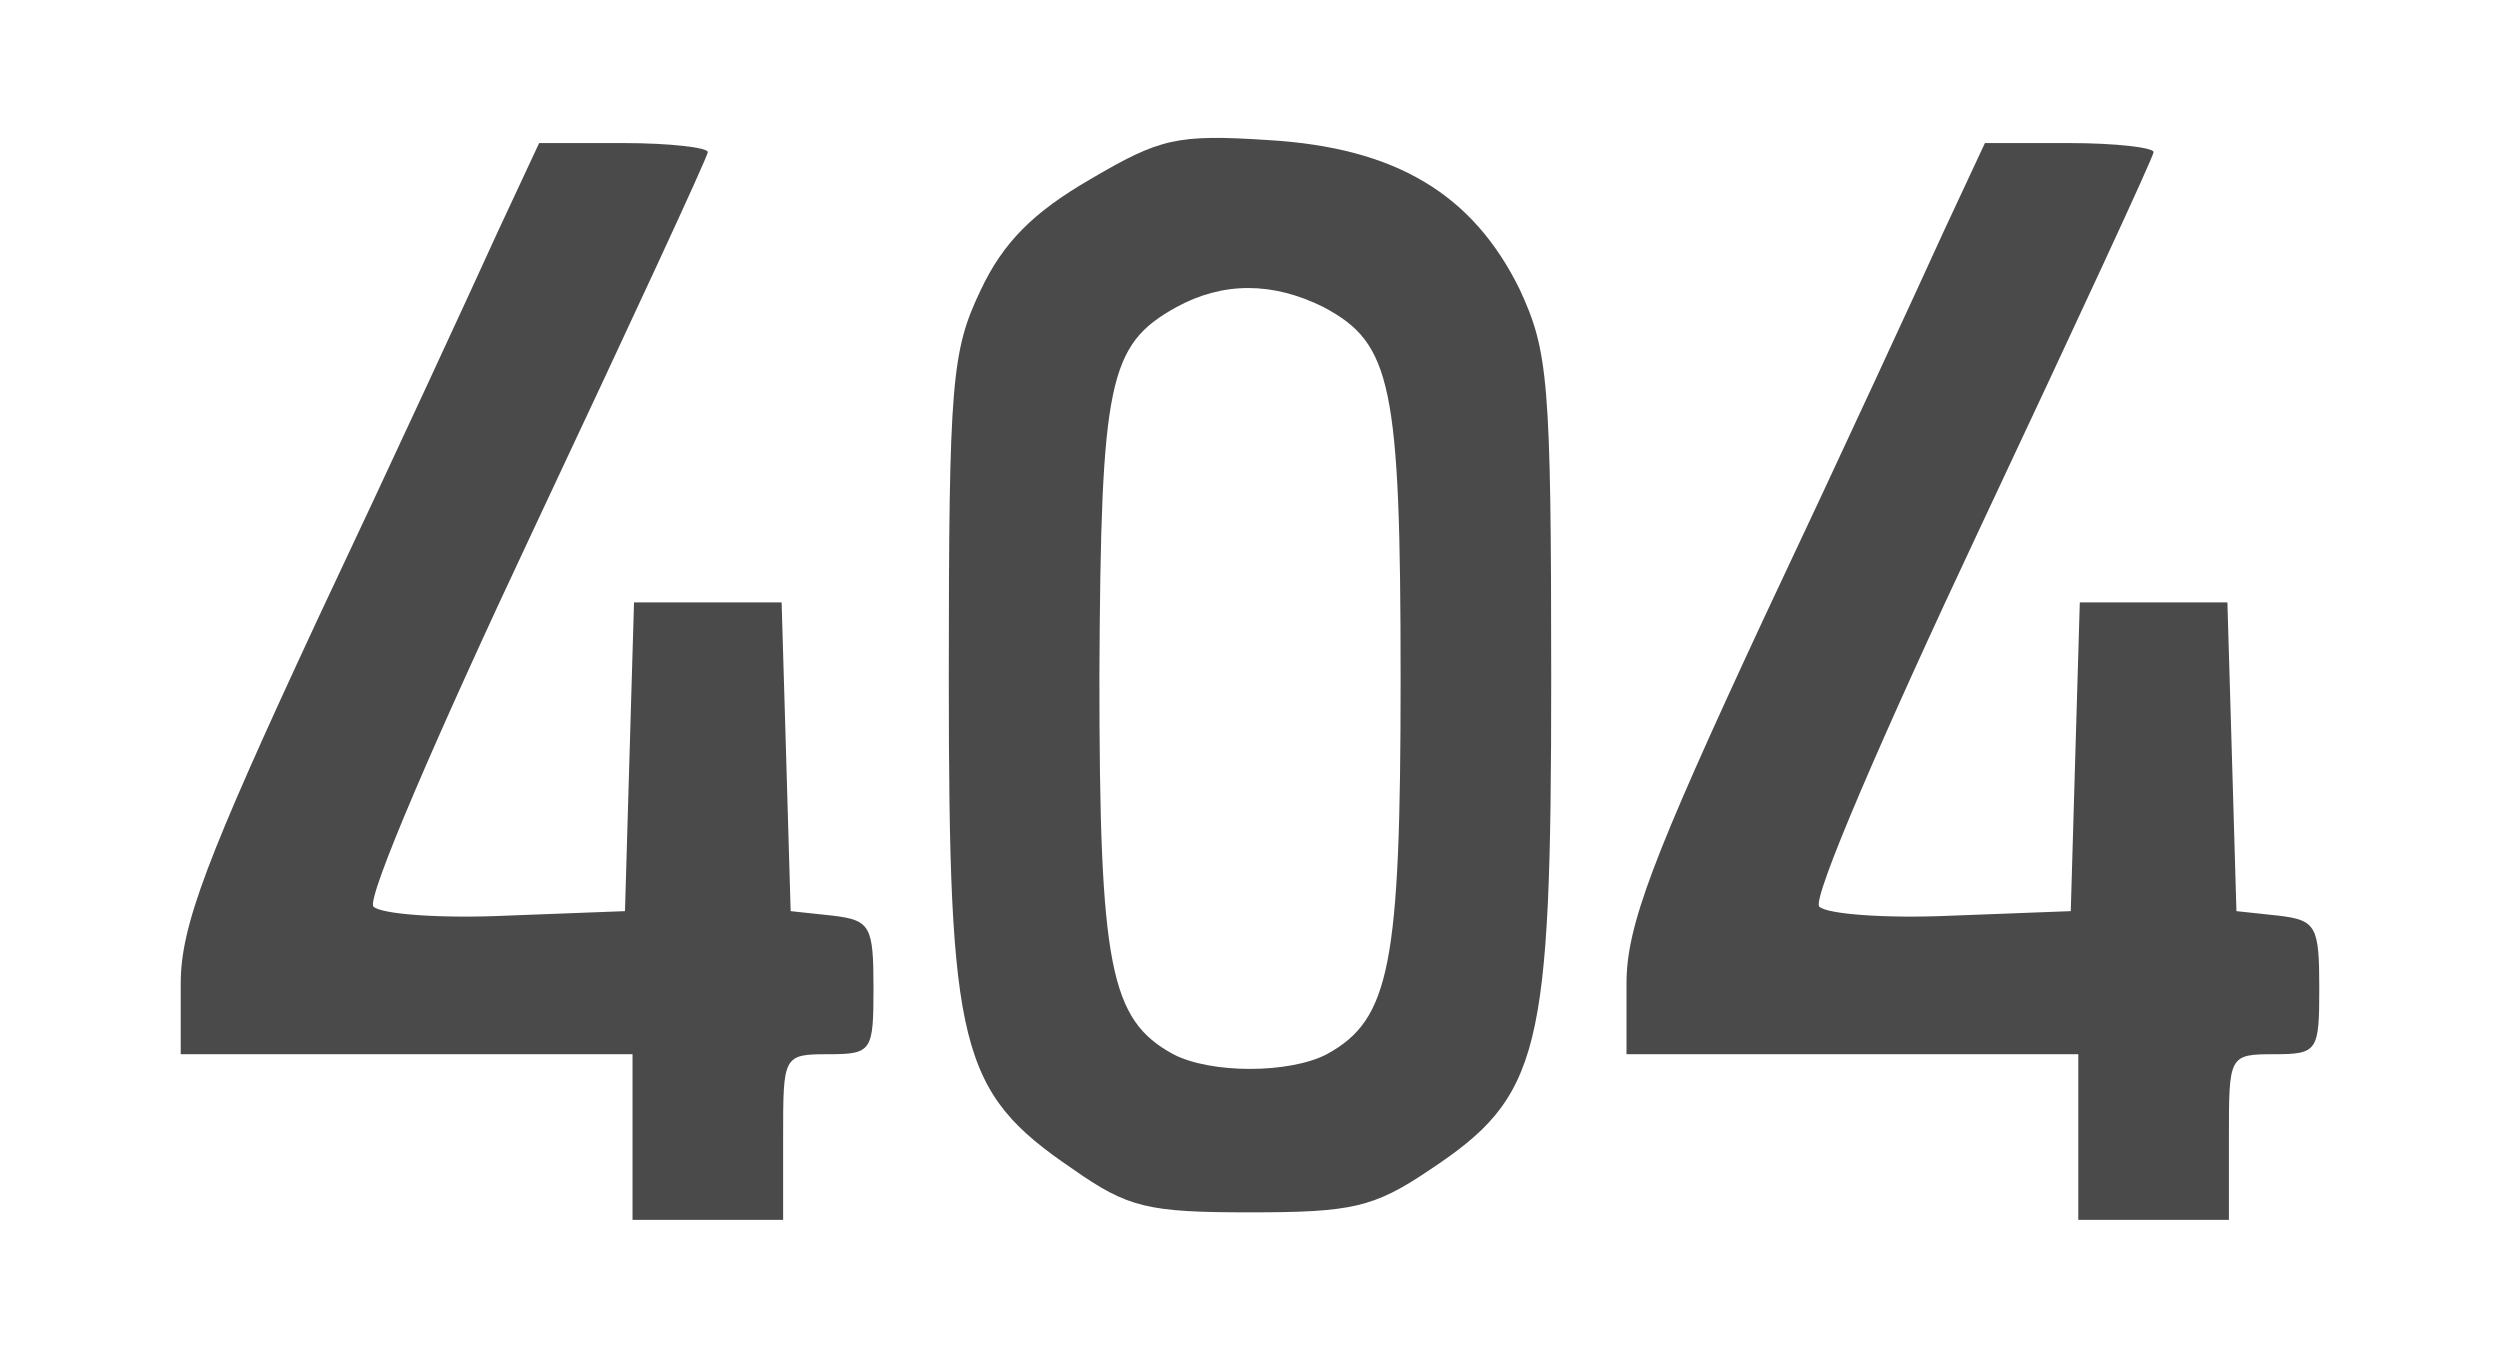
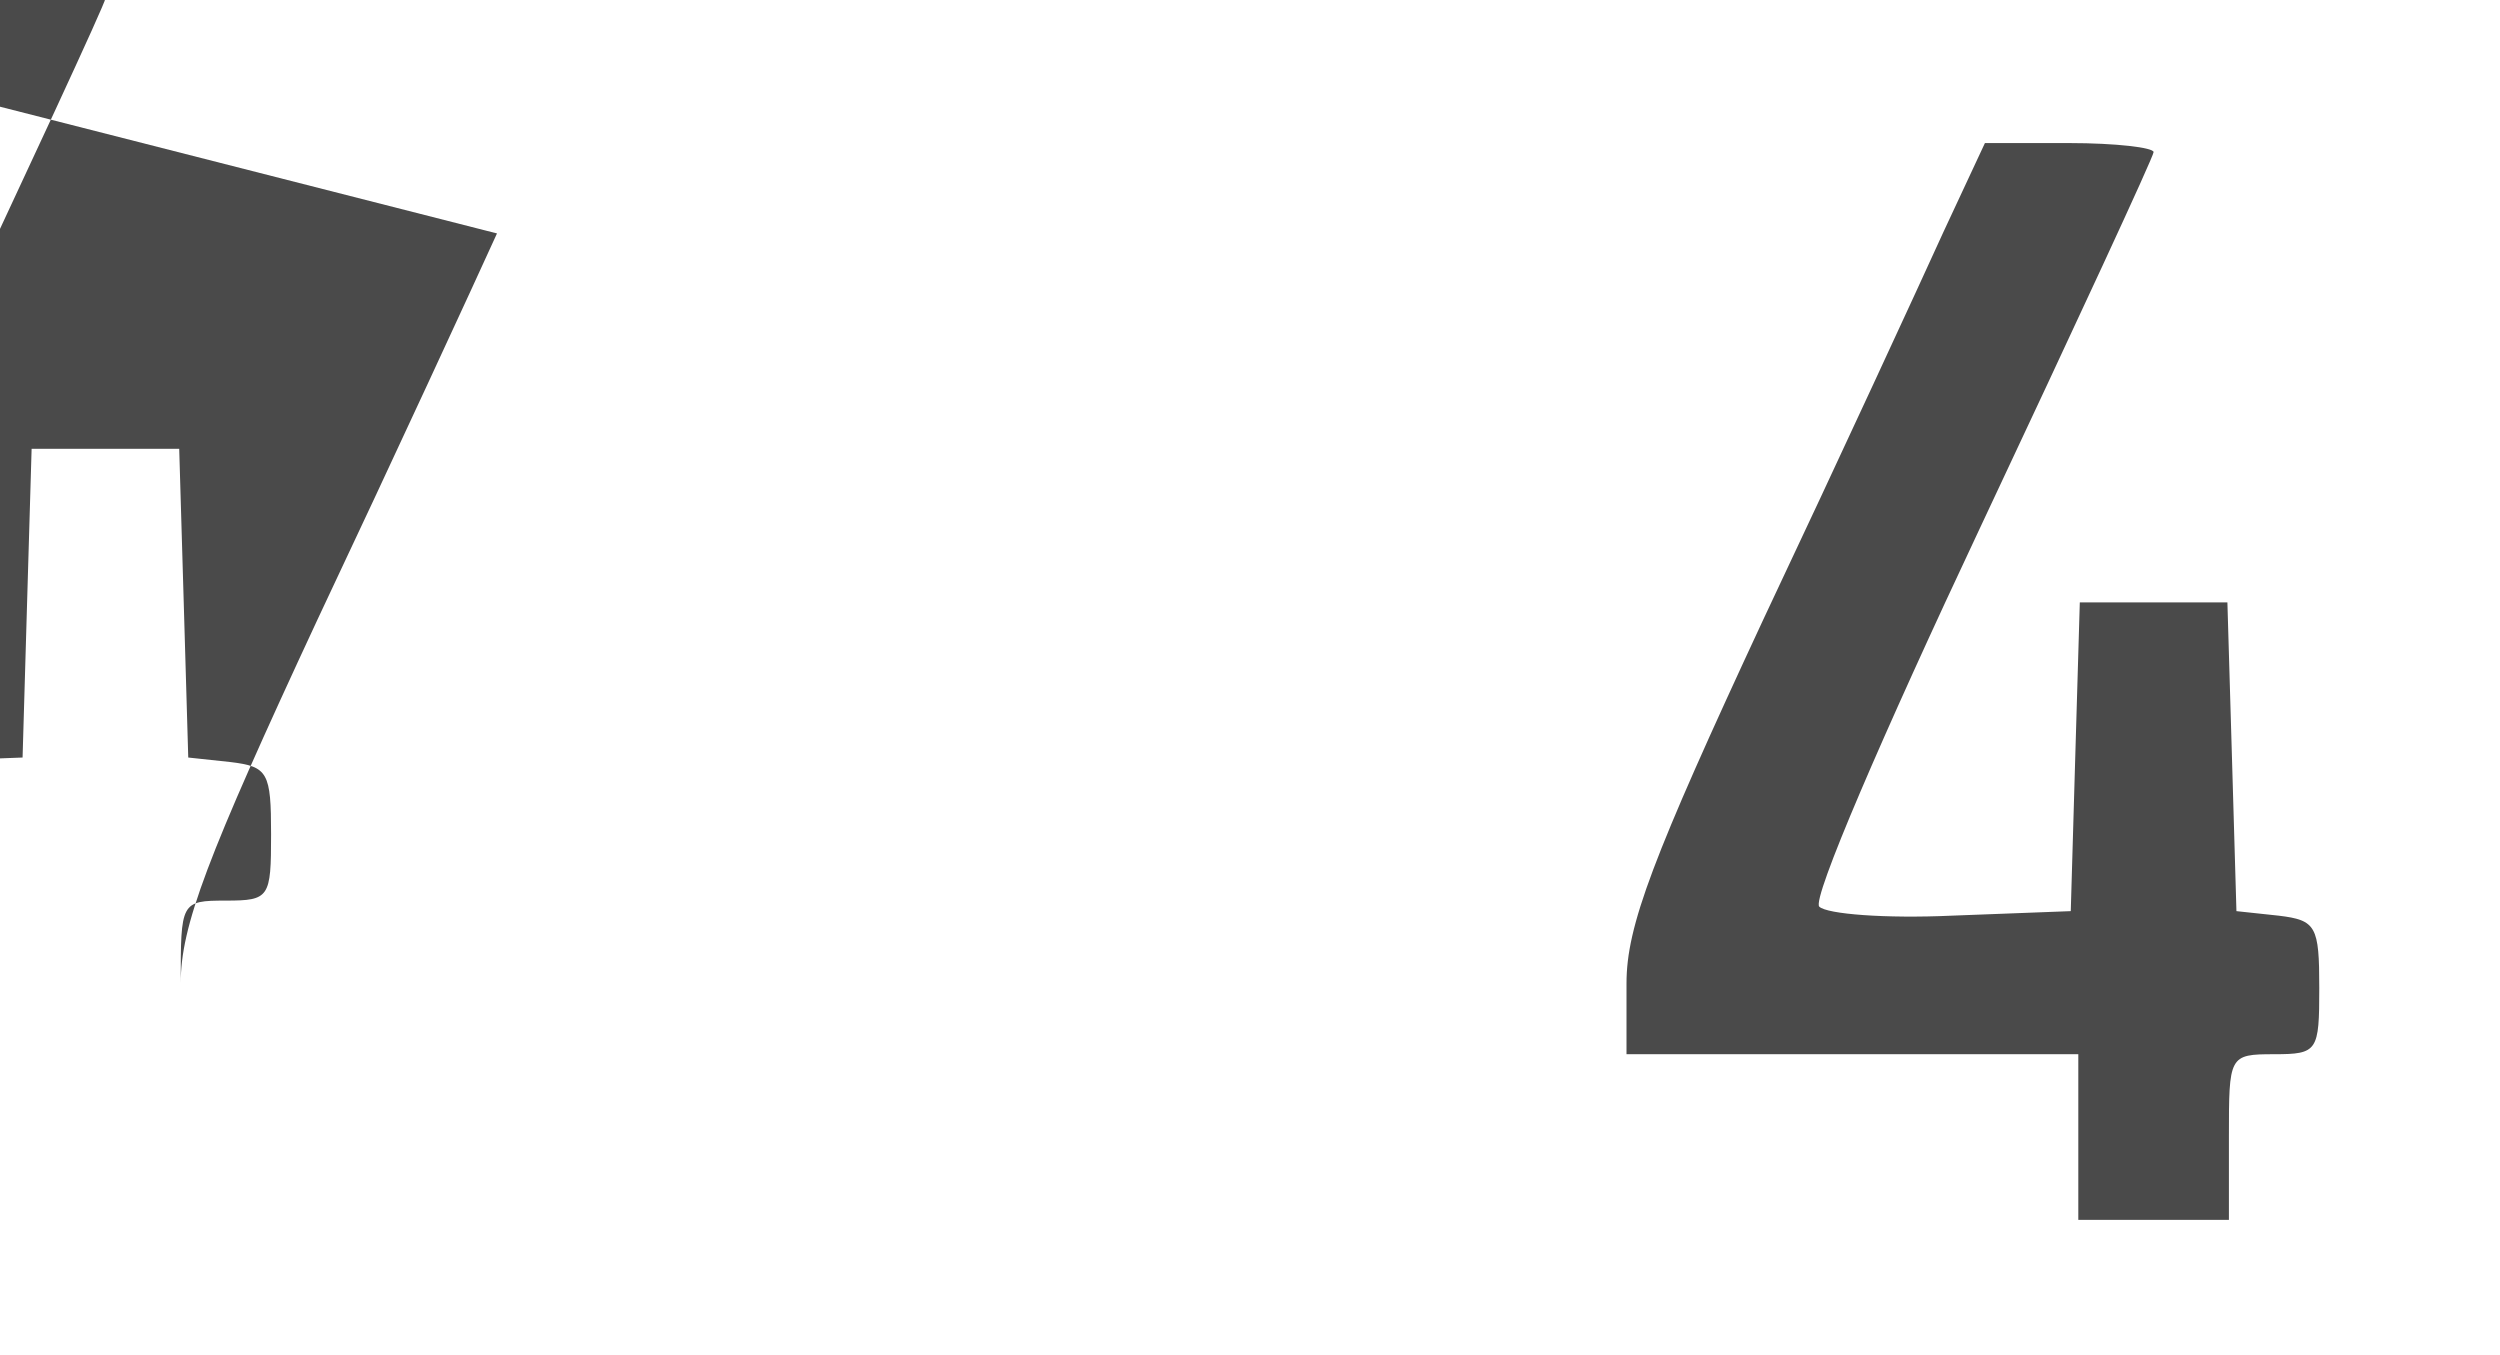
<svg xmlns="http://www.w3.org/2000/svg" version="1.0" width="166pt" height="90pt" viewBox="0 0 166 90" preserveAspectRatio="xMidYMid meet">
  <g transform="translate(0,90) scale(0.1,-0.1)" fill="#4A4A4A" stroke="none">
-     <path d="M330 745 c-15 -33 -68 -148 -119 -256 -74 -159 -91 -204 -91 -242 l0 -47 150 0 150 0 0 -55 0 -55 50 0 50 0 0 55 c0 54 0 55 30 55 29 0 30 2 30 44 0 41 -2 45 -27 48 l-28 3 -3 103 -3 102 -49 0 -49 0 -3 -102 -3 -103 -79 -3 c-44 -2 -83 1 -88 6 -5 5 42 114 107 252 63 134 115 246 115 249 0 3 -25 6 -56 6 l-56 0 -28 -60z" />
-     <path d="M724 781 c-38 -22 -58 -42 -73 -74 -19 -40 -21 -60 -21 -257 0 -246 7 -275 82 -326 37 -26 50 -29 118 -29 67 0 82 3 119 28 74 49 81 77 81 326 0 199 -2 218 -21 259 -31 63 -82 94 -167 99 -61 4 -72 1 -118 -26z m155 -85 c45 -24 51 -51 51 -247 0 -190 -7 -226 -49 -249 -25 -13 -77 -13 -102 0 -42 23 -49 58 -49 252 1 195 6 219 51 244 31 17 64 17 98 0z" />
+     <path d="M330 745 c-15 -33 -68 -148 -119 -256 -74 -159 -91 -204 -91 -242 c0 54 0 55 30 55 29 0 30 2 30 44 0 41 -2 45 -27 48 l-28 3 -3 103 -3 102 -49 0 -49 0 -3 -102 -3 -103 -79 -3 c-44 -2 -83 1 -88 6 -5 5 42 114 107 252 63 134 115 246 115 249 0 3 -25 6 -56 6 l-56 0 -28 -60z" />
    <path d="M1290 745 c-15 -33 -68 -148 -119 -256 -74 -159 -91 -204 -91 -242 l0 -47 150 0 150 0 0 -55 0 -55 50 0 50 0 0 55 c0 54 0 55 30 55 29 0 30 2 30 44 0 41 -2 45 -27 48 l-28 3 -3 103 -3 102 -49 0 -49 0 -3 -102 -3 -103 -79 -3 c-44 -2 -83 1 -88 6 -5 5 42 114 107 252 63 134 115 246 115 249 0 3 -25 6 -56 6 l-56 0 -28 -60z" />
  </g>
</svg>